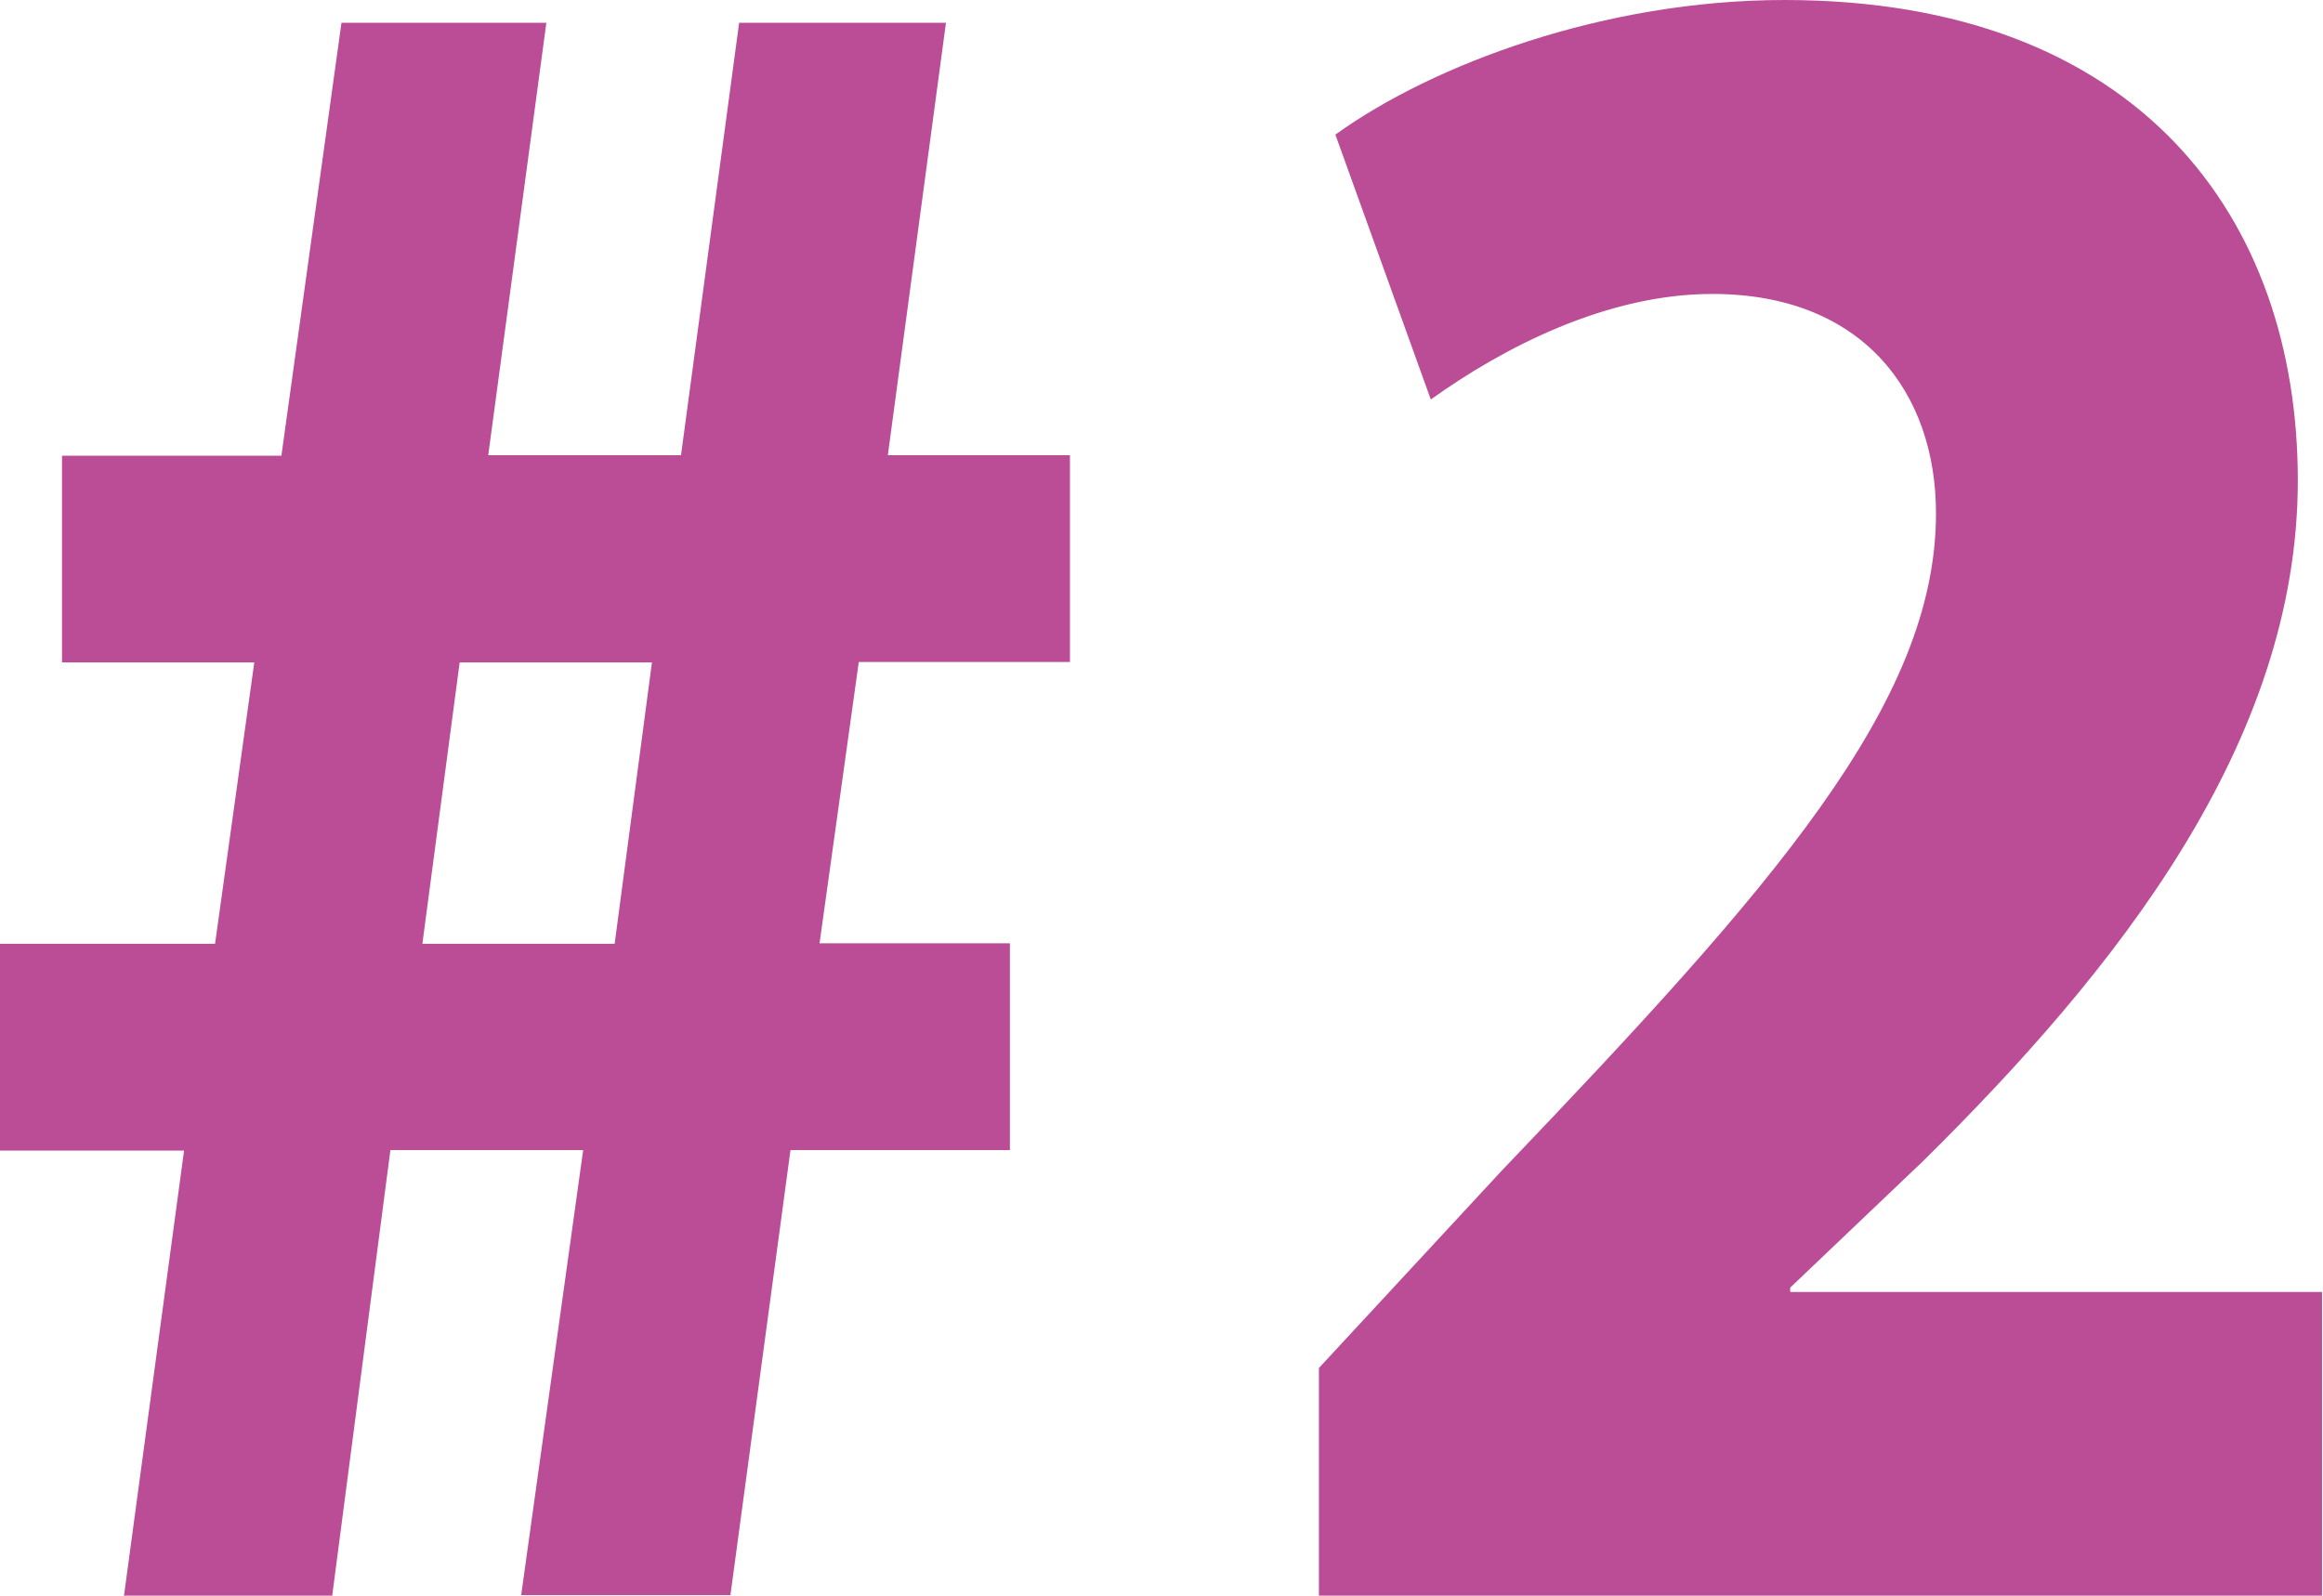
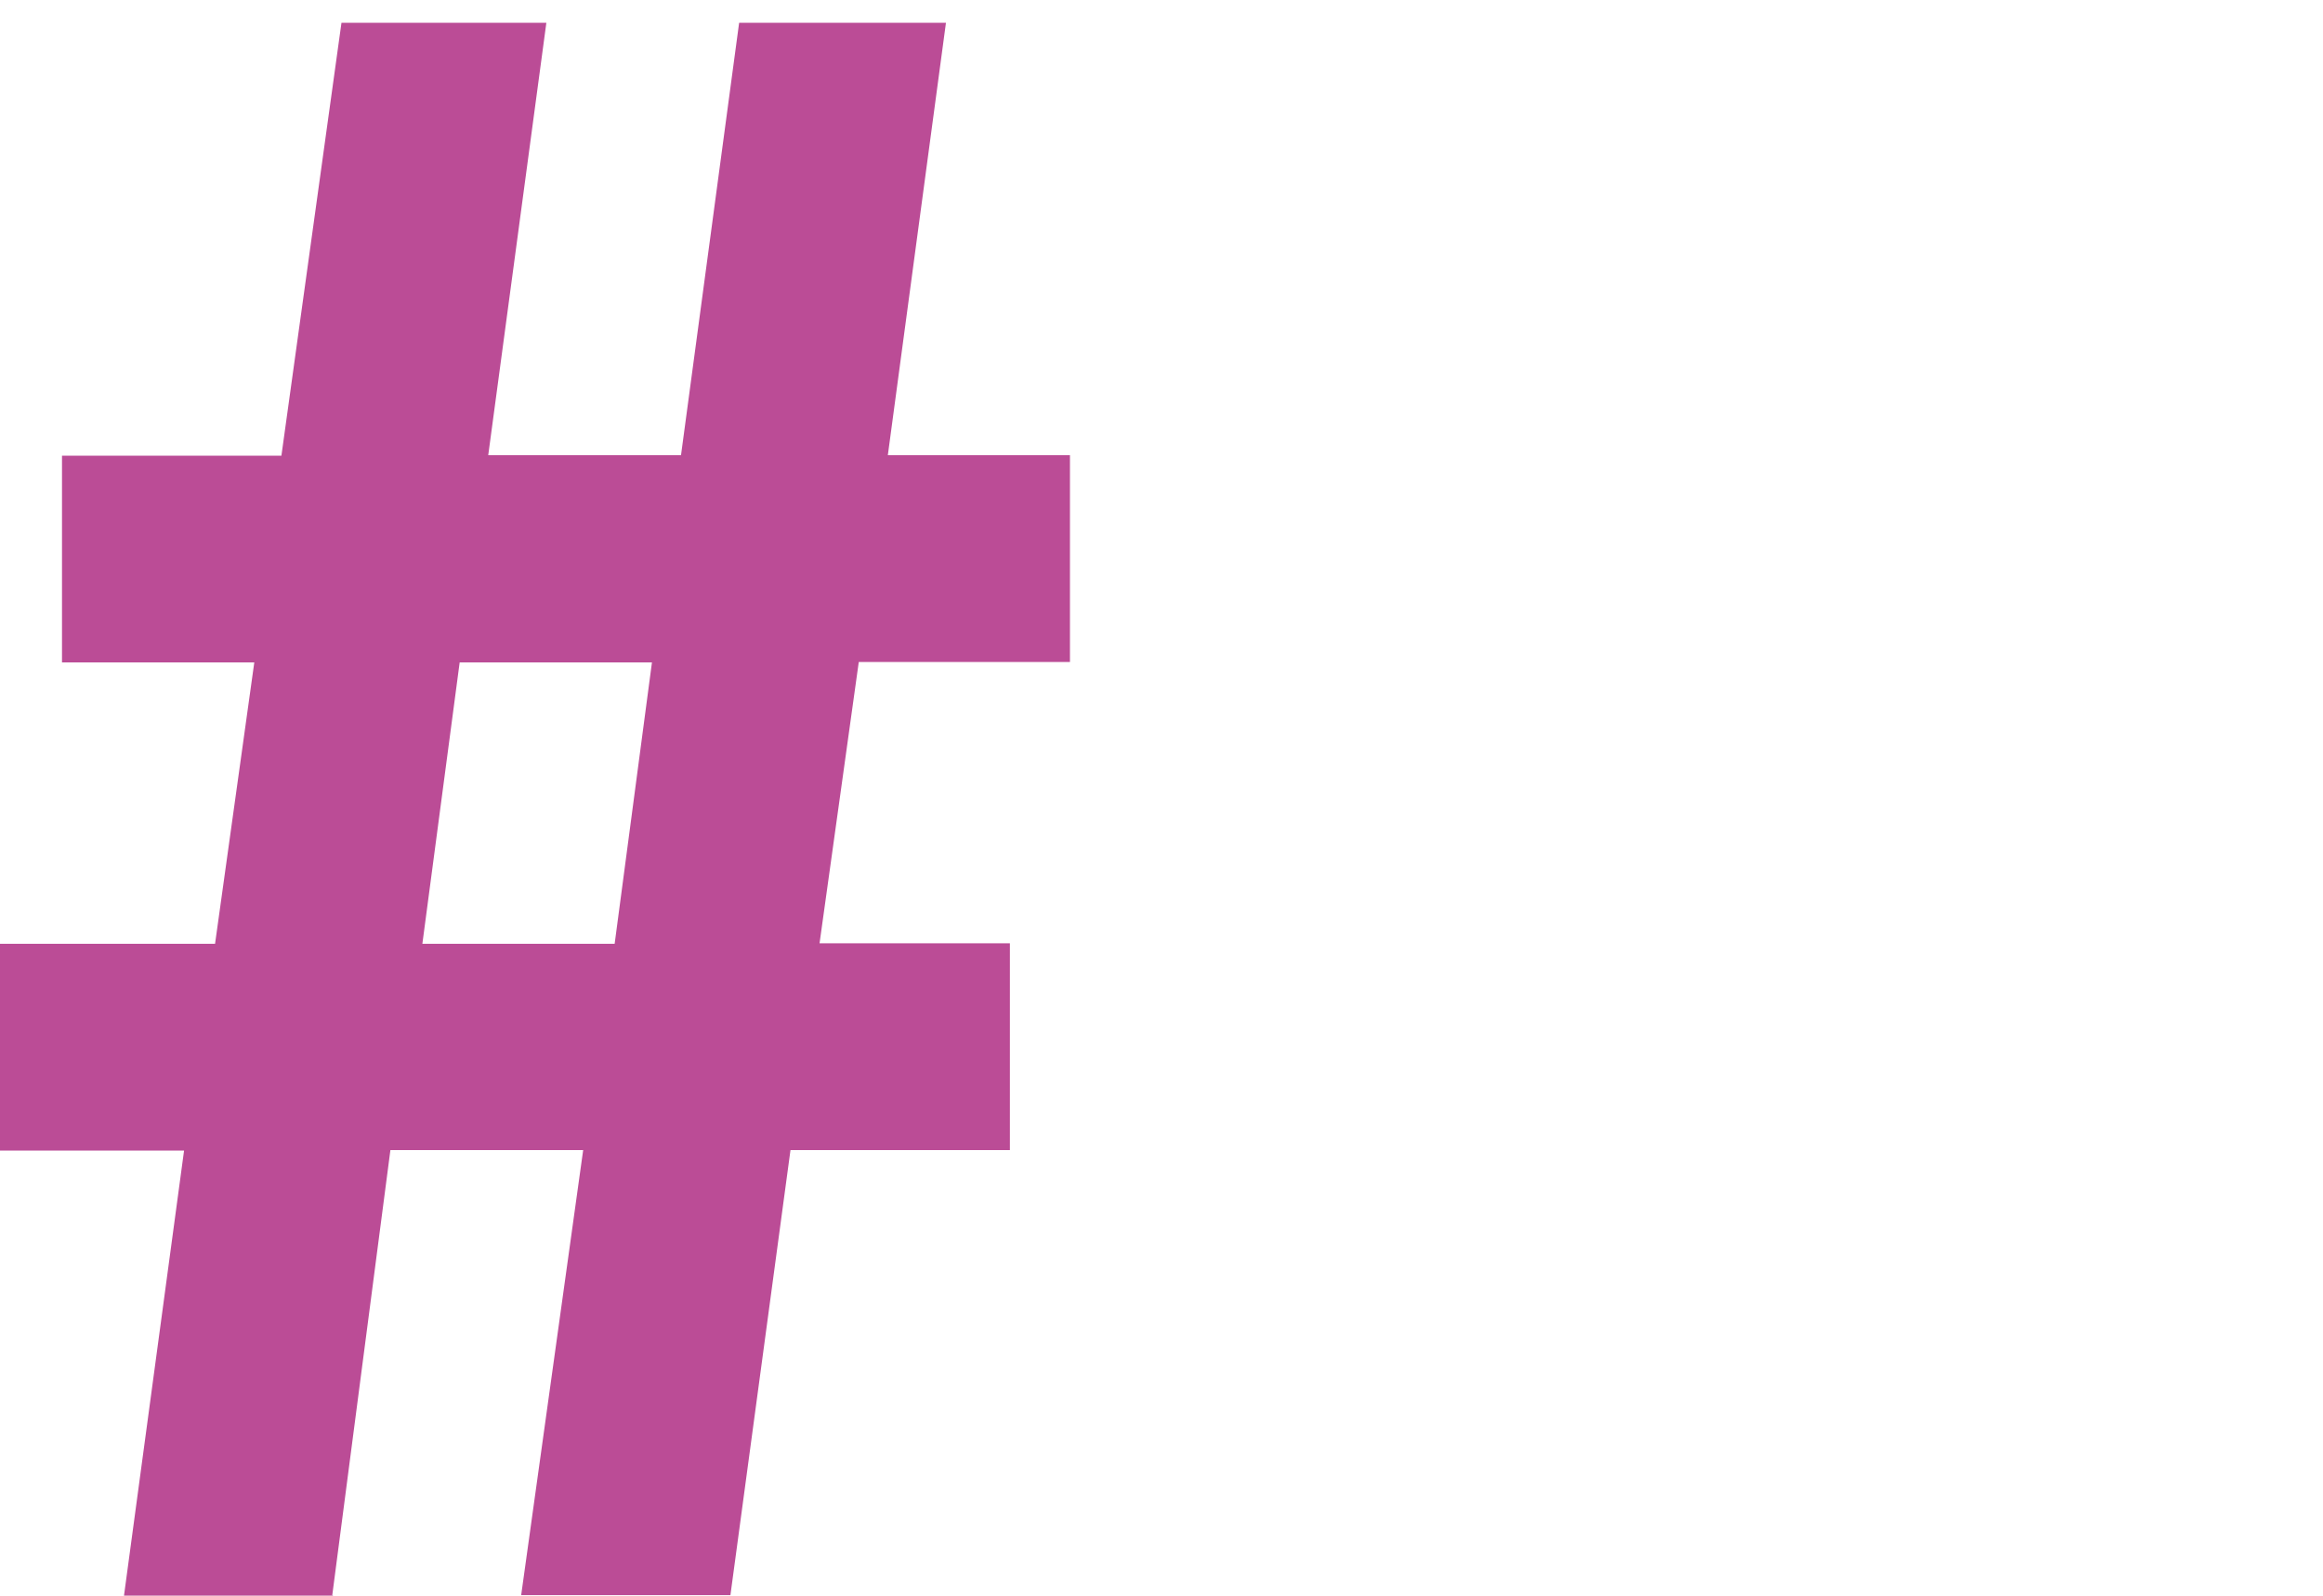
<svg xmlns="http://www.w3.org/2000/svg" id="_レイヤー_2" data-name="レイヤー 2" width="47.96" height="32.95" viewBox="0 0 47.96 32.95">
  <defs>
    <style>
      .cls-1 {
        fill: #bb4c96;
      }
    </style>
  </defs>
  <g id="_レイヤー_3" data-name="レイヤー 3">
    <g>
      <path class="cls-1" d="M6.88,32.95H2.56l1.24-9.19H0v-4.27h4.44l.81-5.81H1.28v-4.27h4.53L7.05.47h4.23l-1.2,8.93h3.98L15.26.47h4.27l-1.2,8.93h3.76v4.27h-4.36l-.81,5.81h3.93v4.27h-4.53l-1.24,9.19h-4.32l1.28-9.19h-3.98l-1.2,9.19ZM8.72,19.49h3.97l.77-5.81h-3.97l-.77,5.81Z" />
-       <path class="cls-1" d="M47.96,32.95h-20.73v-4.7l3.76-4.06c5.6-5.86,8.98-9.66,8.98-13.59,0-2.48-1.5-4.53-4.62-4.53-2.18,0-4.32,1.11-5.81,2.18l-1.97-5.47c2.01-1.45,5.56-2.78,9.27-2.78,7.31,0,10.6,4.49,10.6,9.92s-3.76,10.13-7.74,14.06l-2.74,2.61v.09h10.98v6.28Z" />
    </g>
  </g>
</svg>